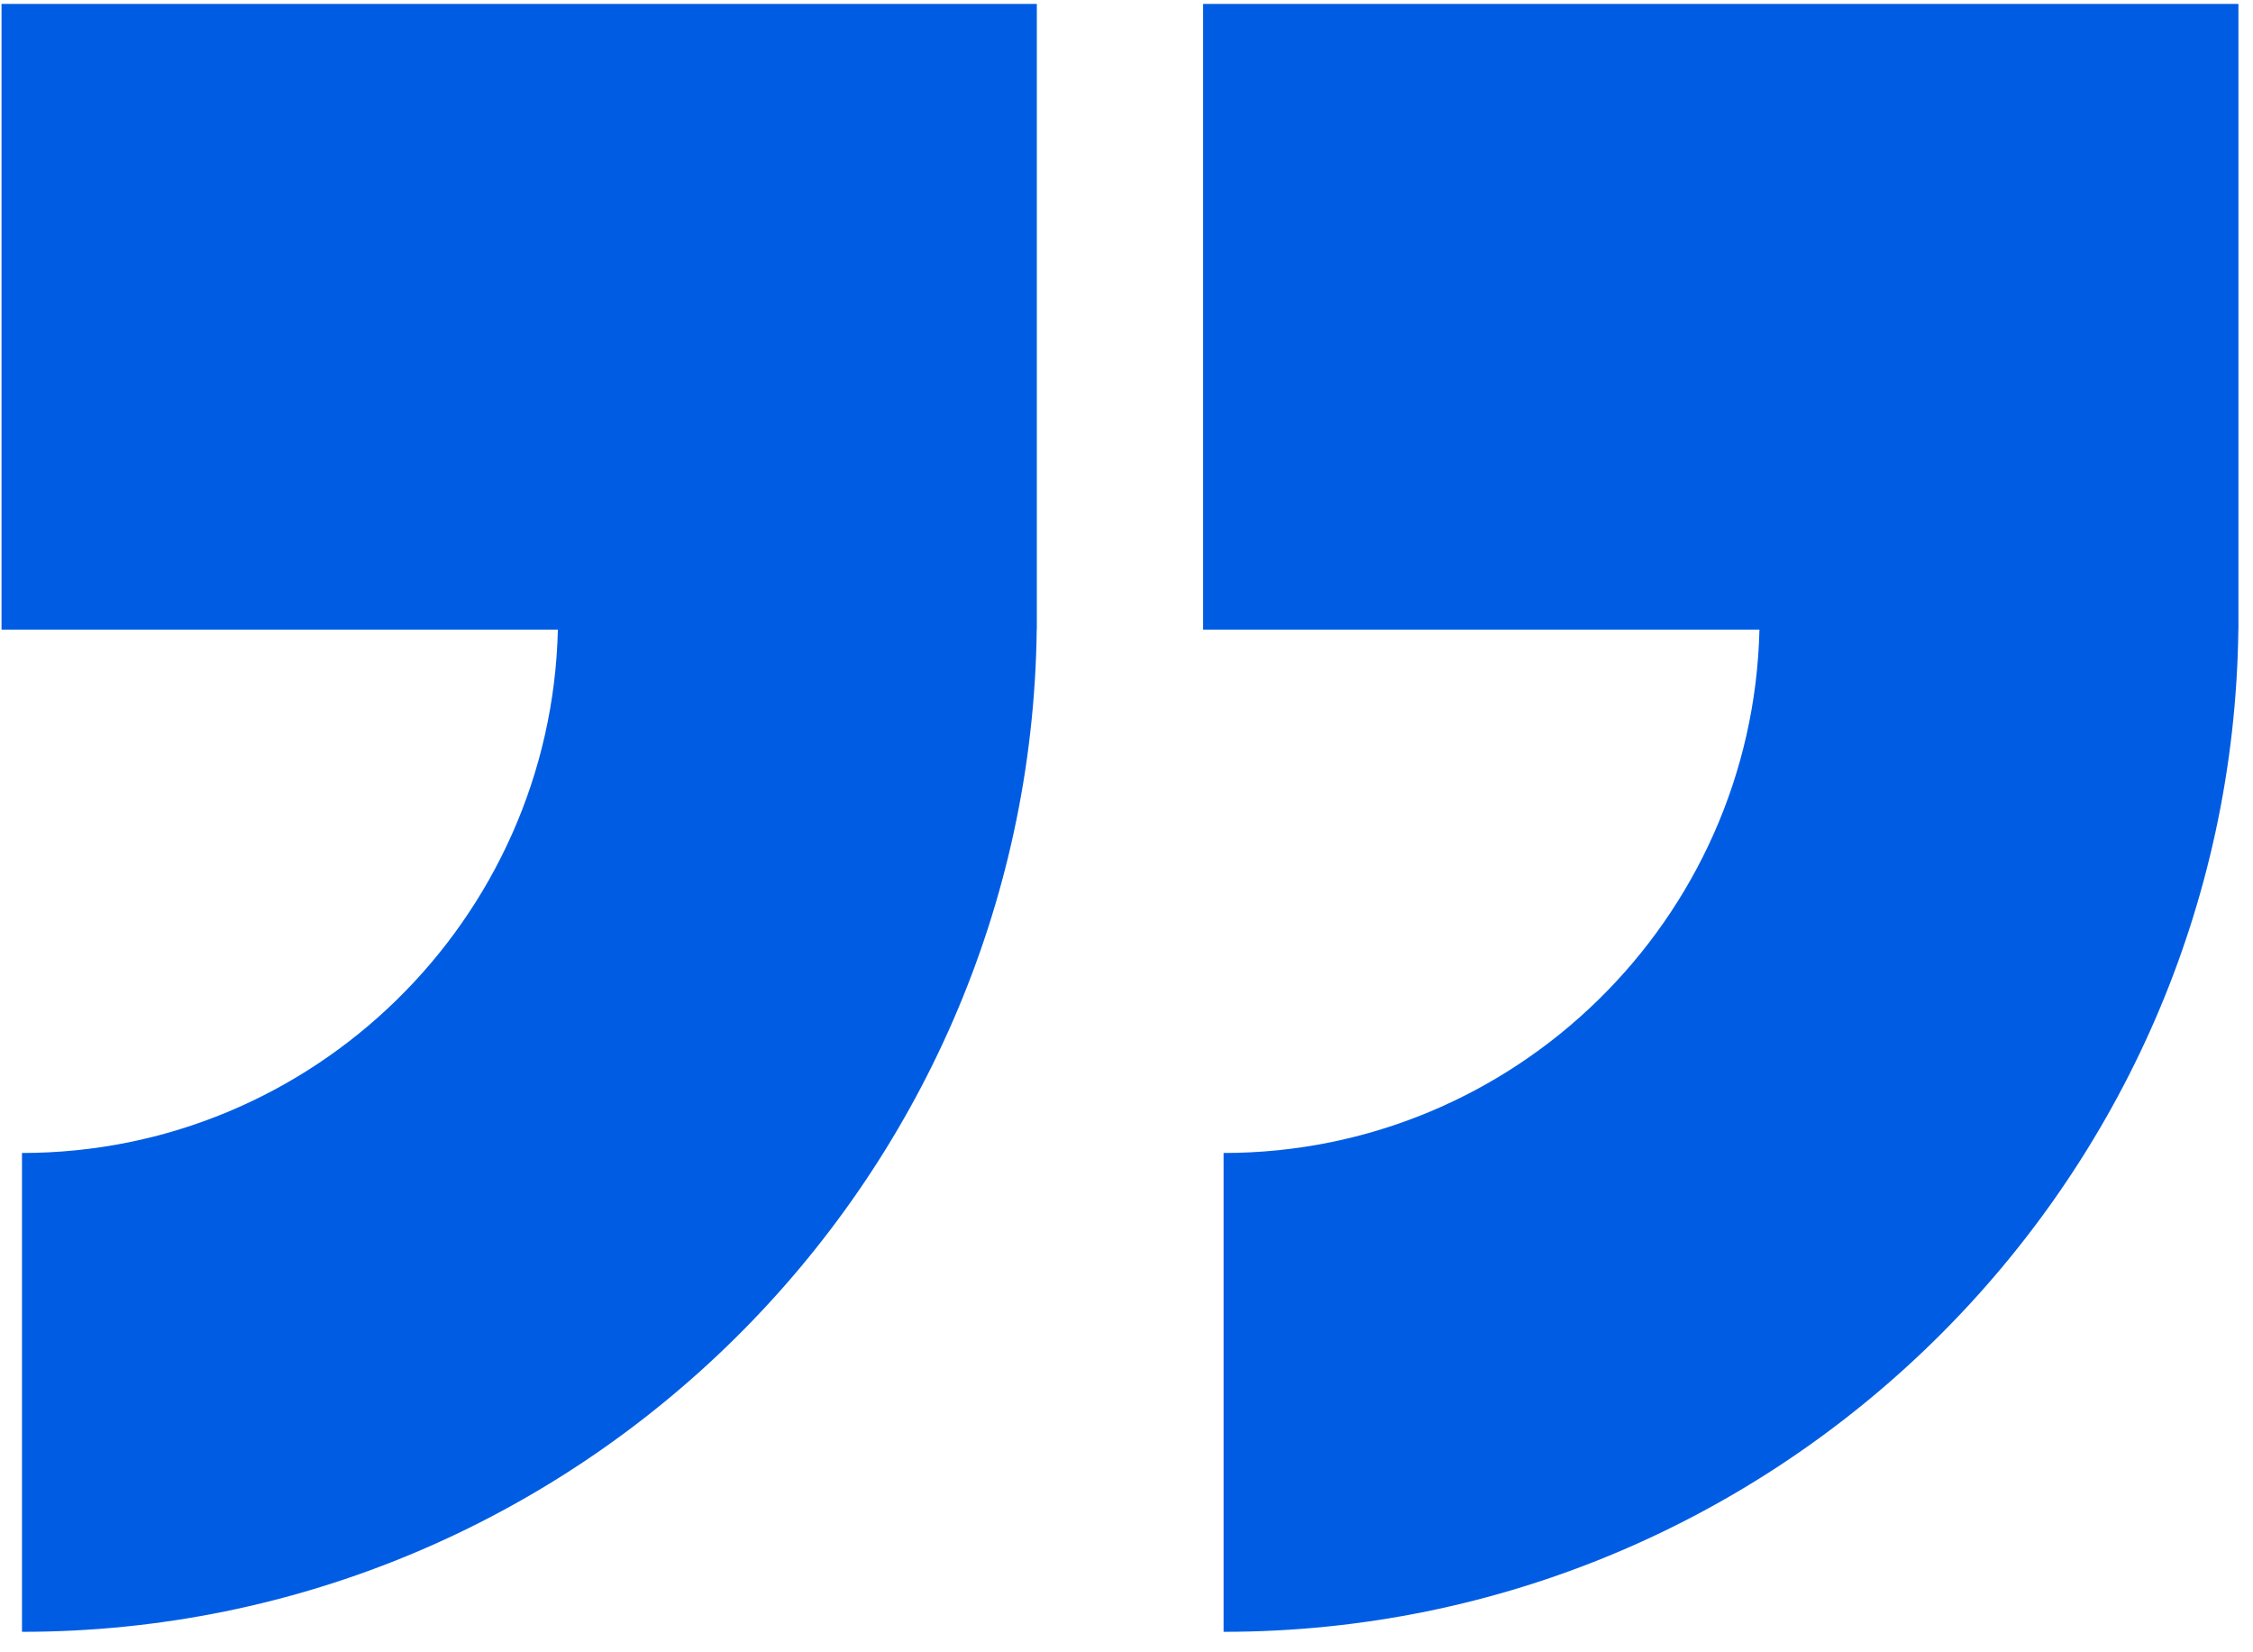
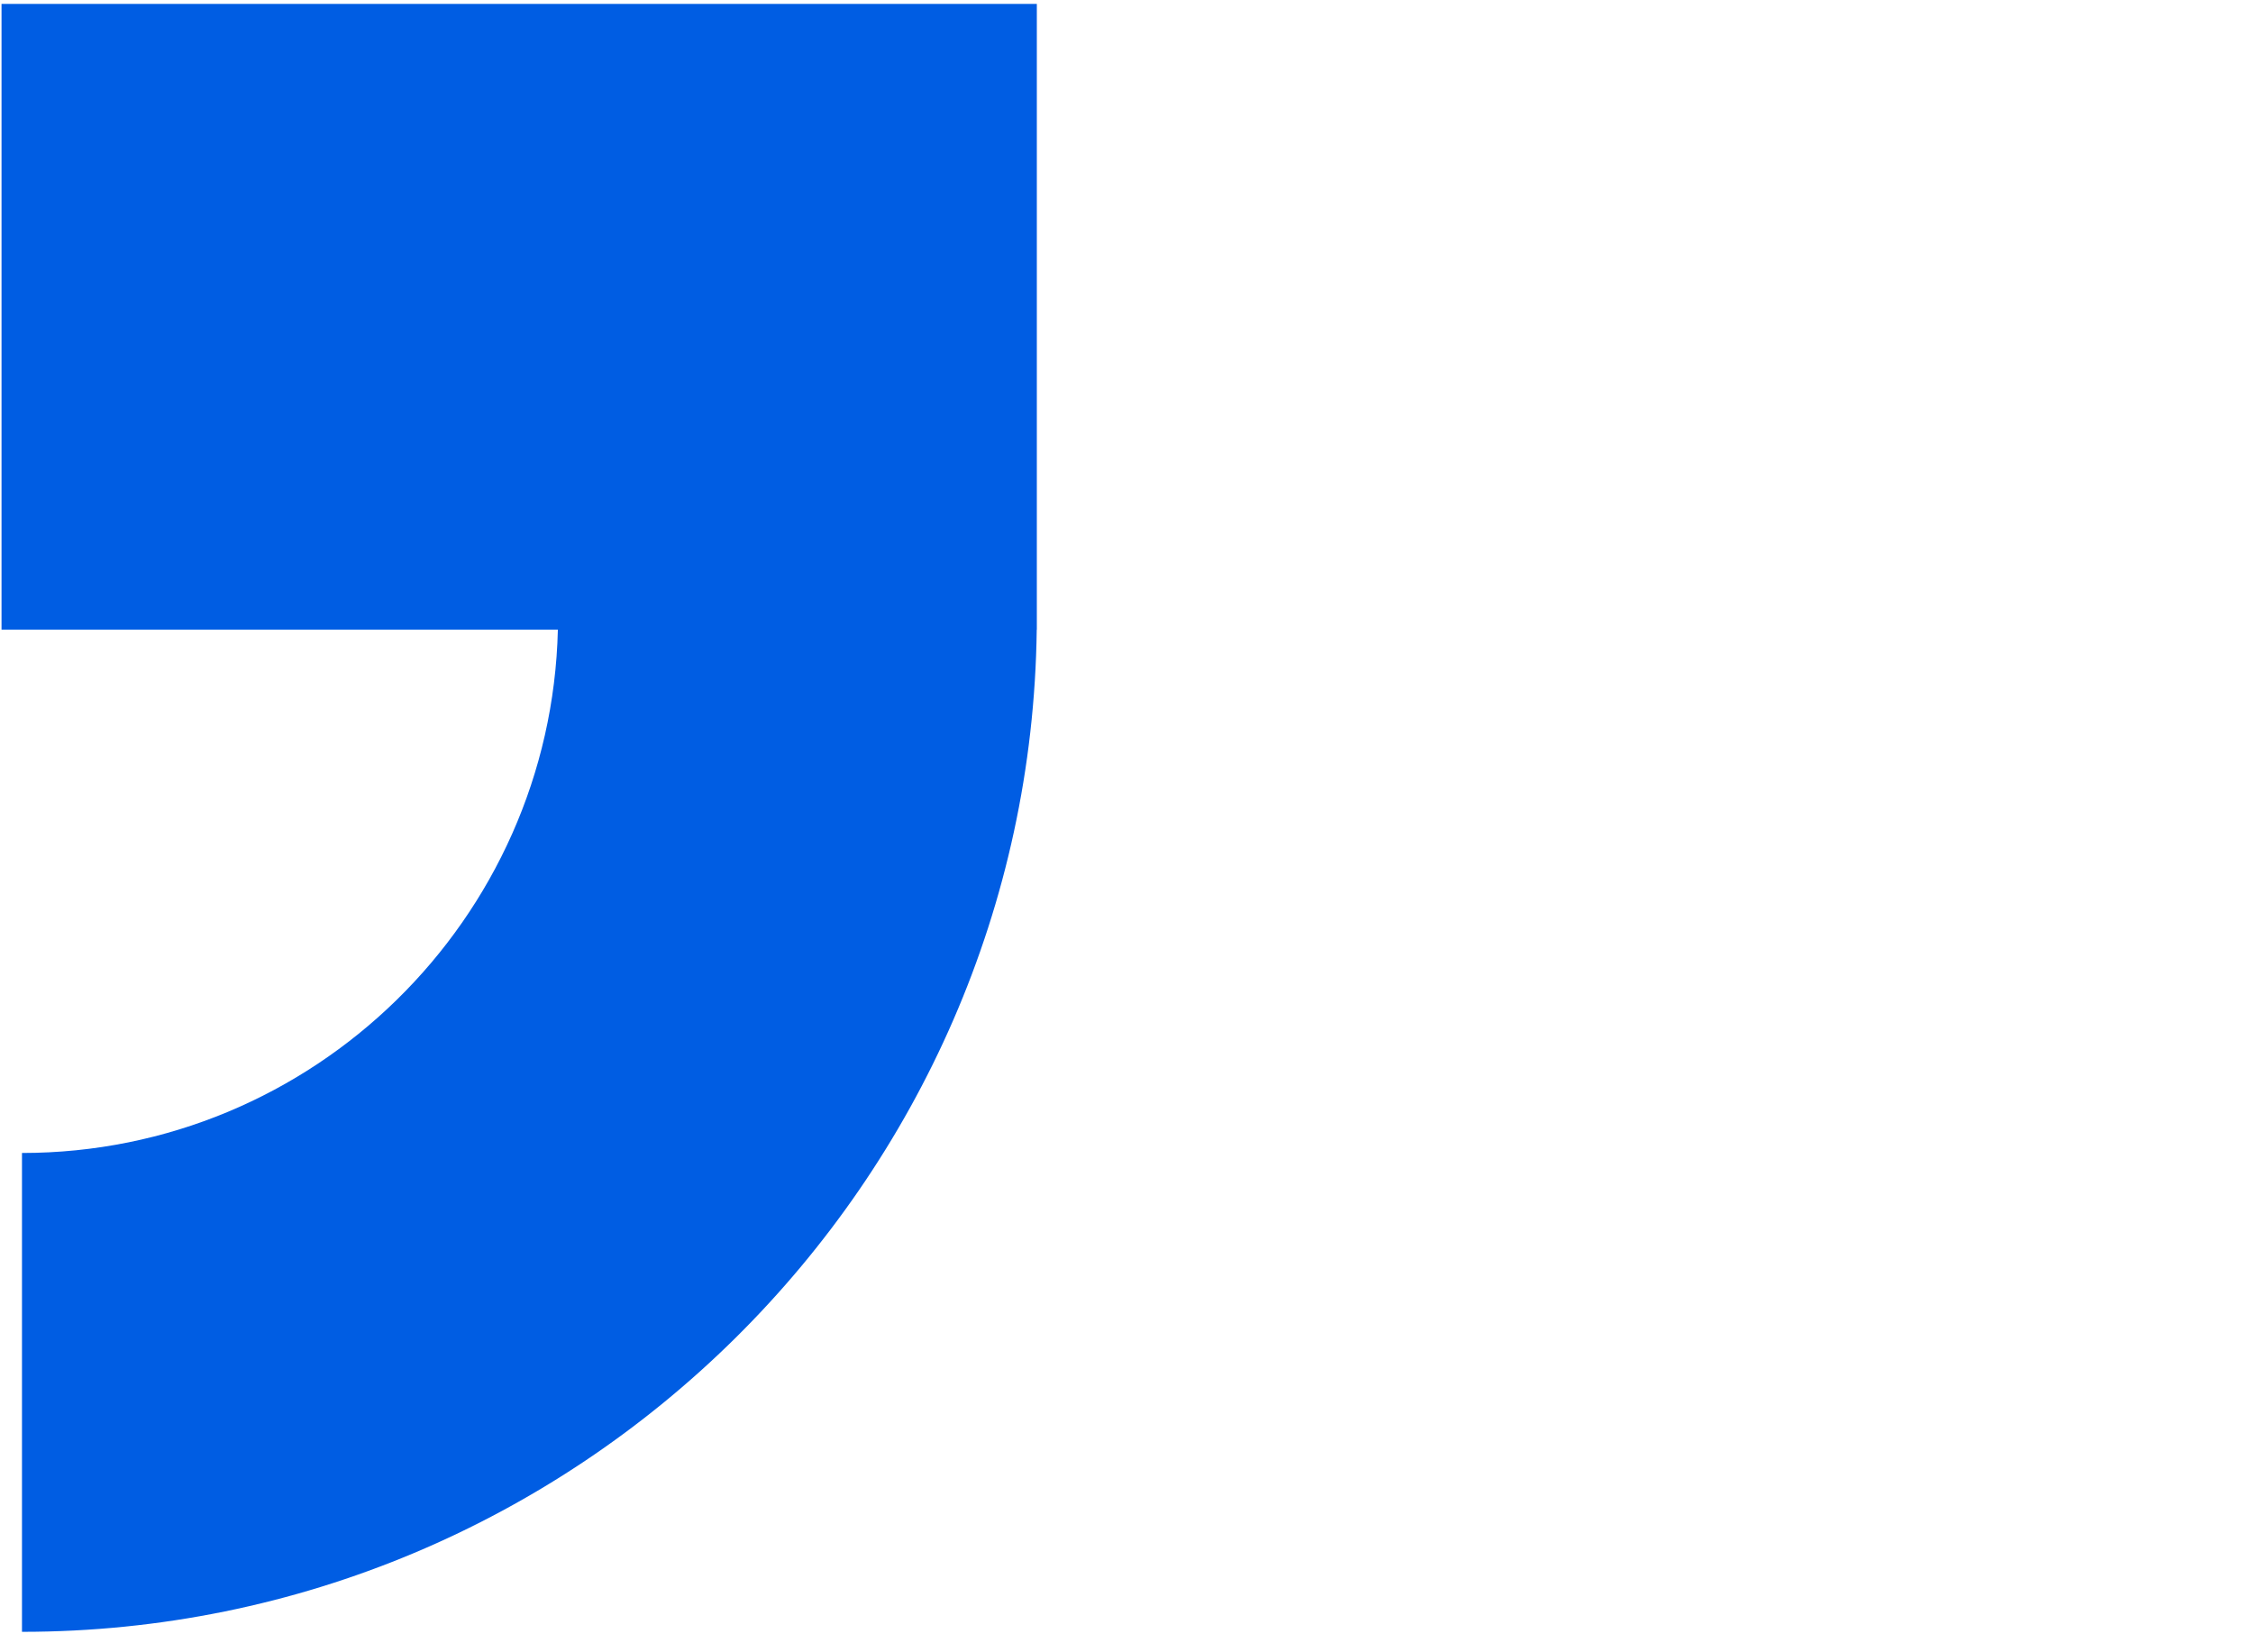
<svg xmlns="http://www.w3.org/2000/svg" width="90" height="66" viewBox="0 0 90 66" fill="none">
  <path fill-rule="evenodd" clip-rule="evenodd" d="M0.061 0.155H41.418V25.153H41.414C41.14 47.27 23.058 65.182 0.878 65.182V46.055C12.514 46.055 22.012 36.725 22.285 25.153H0.061V0.155Z" fill="#005DE3" />
-   <path fill-rule="evenodd" clip-rule="evenodd" d="M48.061 0.155H89.418V25.153H89.415C89.14 47.27 71.058 65.182 48.878 65.182V46.055C60.514 46.055 70.012 36.725 70.284 25.153H48.061V0.155Z" fill="#005DE3" />
</svg>